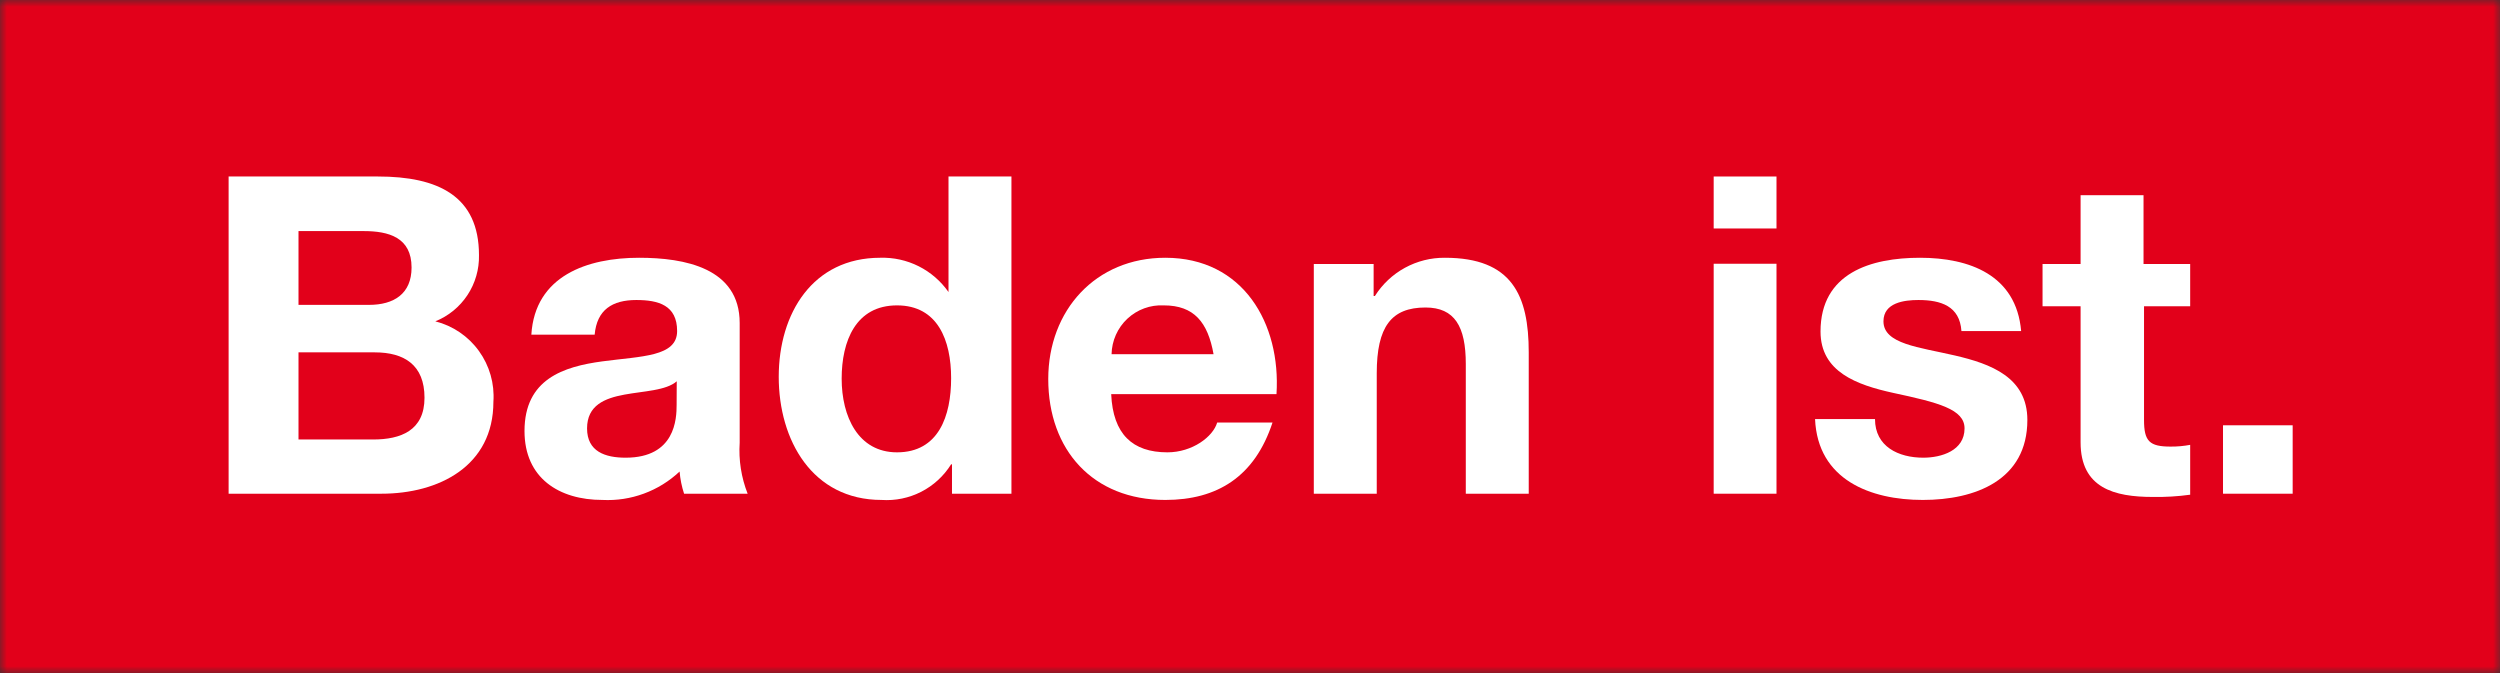
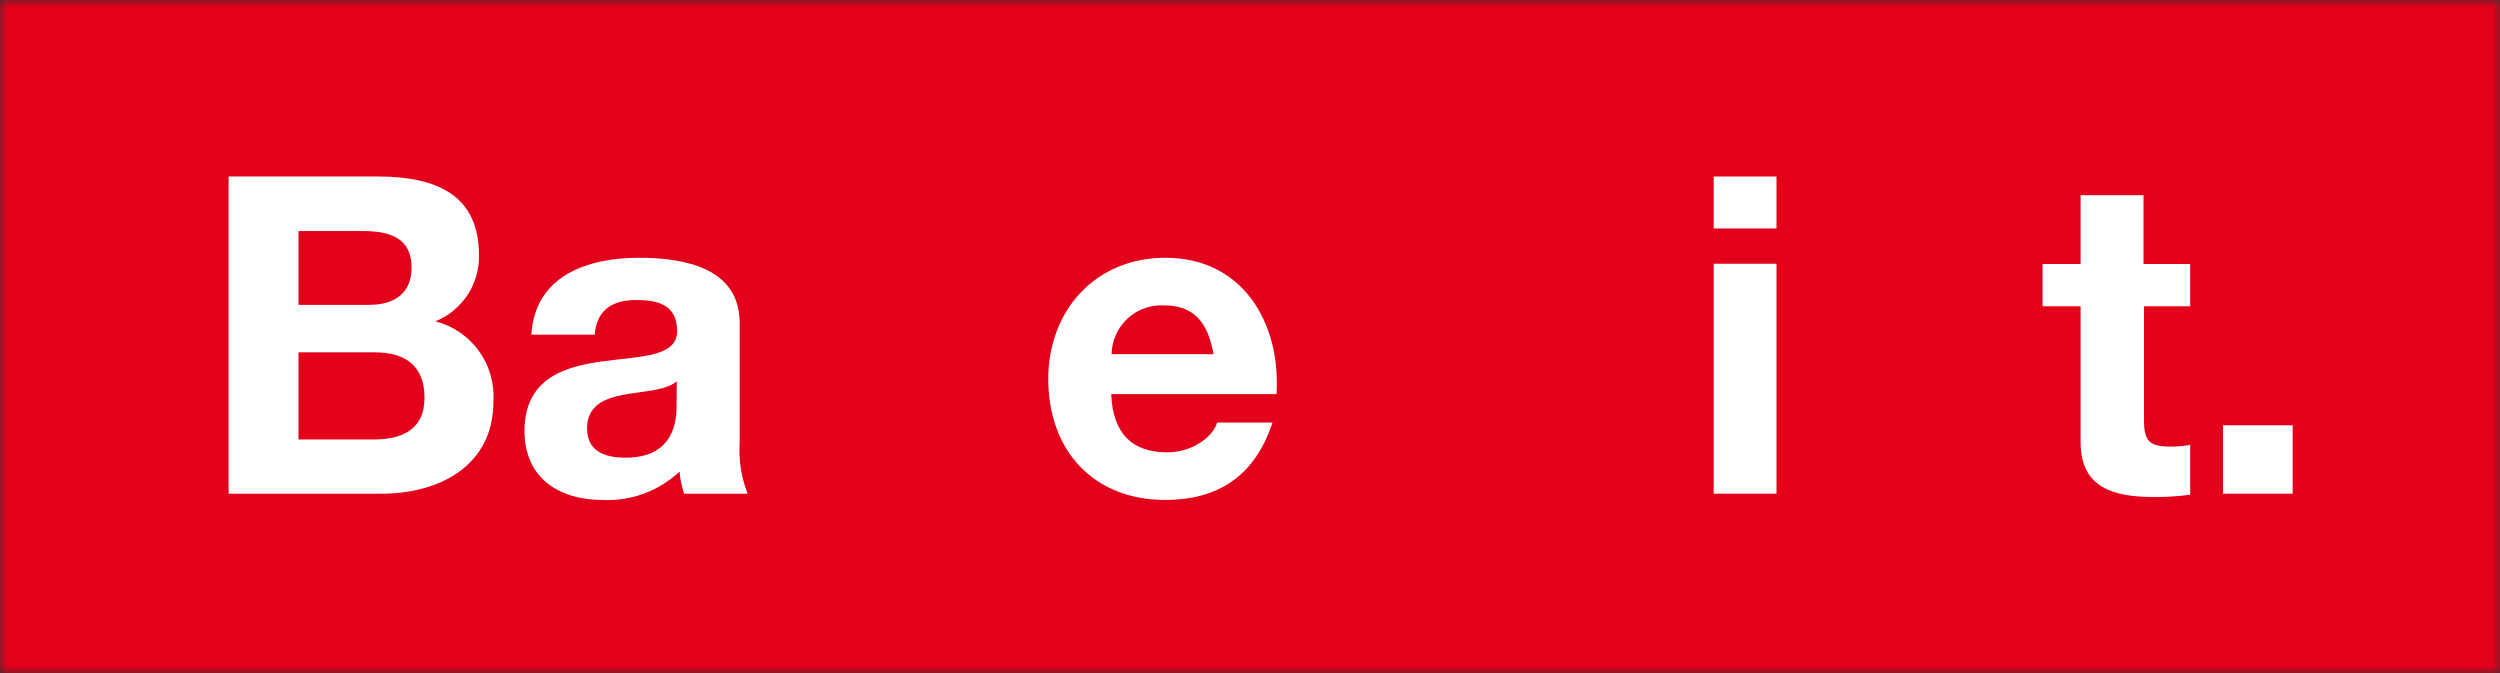
<svg xmlns="http://www.w3.org/2000/svg" width="182" height="49" viewBox="0 0 182 49" fill="none">
  <rect x="0" y="0" width="182" height="49" fill="#333333" stroke="none" />
  <g clip-path="url(#clip0_1_326)">
    <mask id="mask0_1_326" style="mask-type:luminance" maskUnits="userSpaceOnUse" x="0" y="0" width="182" height="49">
      <path d="M182 0H0V49H182V0Z" fill="white" />
    </mask>
    <g mask="url(#mask0_1_326)">
      <path d="M182 0H0V49H182V0Z" fill="#E2001A" />
    </g>
    <path d="M16.643 12.849H27.508C31.9 12.849 34.87 14.274 34.87 18.575C34.892 19.606 34.6 20.62 34.032 21.481C33.464 22.342 32.648 23.009 31.692 23.393C32.969 23.717 34.092 24.481 34.865 25.551C35.638 26.62 36.011 27.928 35.92 29.246C35.92 33.937 31.945 35.942 27.771 35.942H16.643V12.849ZM21.731 22.195H26.865C28.676 22.195 29.962 21.388 29.962 19.473C29.962 17.277 28.287 16.823 26.476 16.823H21.731V22.195ZM21.731 31.995H27.164C29.165 31.995 30.904 31.351 30.904 28.955C30.904 26.56 29.419 25.652 27.282 25.652H21.731V31.995Z" fill="white" />
    <path d="M38.682 24.364C38.944 20.063 42.775 18.765 46.523 18.765C49.846 18.765 53.849 19.509 53.849 23.52V32.222C53.766 33.49 53.964 34.76 54.428 35.942H49.801C49.629 35.419 49.52 34.877 49.475 34.327C48.726 35.032 47.843 35.579 46.878 35.934C45.914 36.29 44.888 36.447 43.861 36.396C40.701 36.396 38.184 34.808 38.184 31.378C38.184 27.594 41.027 26.687 43.861 26.306C46.695 25.925 49.294 25.979 49.294 24.101C49.294 22.222 47.936 21.841 46.324 21.841C44.577 21.841 43.454 22.549 43.291 24.364H38.682ZM49.267 27.758C48.488 28.438 46.876 28.465 45.455 28.729C44.033 28.992 42.738 29.5 42.738 31.188C42.738 32.875 44.06 33.32 45.545 33.32C49.167 33.32 49.258 30.48 49.258 29.473L49.267 27.758Z" fill="white" />
-     <path d="M69.305 33.801H69.242C68.711 34.652 67.96 35.343 67.069 35.8C66.177 36.257 65.179 36.463 64.18 36.396C59.145 36.396 56.692 32.059 56.692 27.431C56.692 22.803 59.173 18.765 64.08 18.765C65.05 18.735 66.013 18.948 66.881 19.383C67.748 19.819 68.494 20.464 69.051 21.261V12.849H73.633V35.942H69.305V33.801ZM65.303 22.232C62.306 22.232 61.273 24.818 61.273 27.567C61.273 30.317 62.469 32.93 65.303 32.93C68.336 32.93 69.242 30.28 69.242 27.531C69.242 24.781 68.273 22.232 65.303 22.232Z" fill="white" />
    <path d="M80.895 28.692C81.022 31.605 82.443 32.93 84.988 32.93C86.799 32.93 88.311 31.796 88.61 30.761H92.639C91.344 34.708 88.61 36.396 84.834 36.396C79.573 36.396 76.313 32.767 76.313 27.594C76.313 22.585 79.763 18.765 84.834 18.765C90.511 18.765 93.255 23.556 92.929 28.692H80.895ZM88.347 25.788C87.93 23.456 86.925 22.232 84.725 22.232C84.24 22.207 83.756 22.28 83.3 22.447C82.844 22.614 82.427 22.871 82.072 23.203C81.717 23.535 81.433 23.935 81.235 24.379C81.038 24.823 80.931 25.302 80.922 25.788H88.347Z" fill="white" />
-     <path d="M95.645 19.219H100V21.551H100.091C100.634 20.69 101.387 19.982 102.279 19.495C103.171 19.007 104.173 18.756 105.189 18.765C110.069 18.765 111.292 21.487 111.292 25.652V35.942H106.71V26.496C106.71 23.774 105.904 22.386 103.776 22.386C101.286 22.386 100.227 23.783 100.227 27.177V35.942H95.645V19.219Z" fill="white" />
    <path d="M124.756 12.849H129.329V16.633H124.756V12.849ZM124.756 19.201H129.329V35.942H124.756V19.201Z" fill="white" />
-     <path d="M136.5 30.507C136.5 32.512 138.211 33.32 140.013 33.32C141.344 33.32 143.019 32.803 143.019 31.188C143.019 29.79 141.118 29.309 137.822 28.602C135.178 28.021 132.534 27.077 132.534 24.137C132.534 19.863 136.21 18.765 139.778 18.765C143.345 18.765 146.786 19.999 147.139 24.101H142.793C142.666 22.286 141.308 21.841 139.66 21.841C138.628 21.841 137.116 22.032 137.116 23.393C137.116 25.044 139.696 25.271 142.313 25.879C144.93 26.487 147.592 27.467 147.592 30.571C147.592 34.971 143.78 36.396 139.977 36.396C136.174 36.396 132.326 34.935 132.136 30.507H136.491" fill="white" />
    <path d="M156.085 19.219H159.445V22.295H156.085V30.57C156.085 32.122 156.475 32.512 158.023 32.512C158.5 32.516 158.976 32.473 159.445 32.385V36.015C158.545 36.139 157.637 36.193 156.728 36.178C153.921 36.178 151.467 35.534 151.467 32.204V22.295H148.697V19.219H151.467V14.21H156.049V19.219" fill="white" />
    <path d="M166.906 30.961H161.835V35.942H166.906V30.961Z" fill="white" />
  </g>
  <defs>
    <clipPath id="clip0_1_326">
      <rect width="182" height="49" fill="white" />
    </clipPath>
  </defs>
</svg>